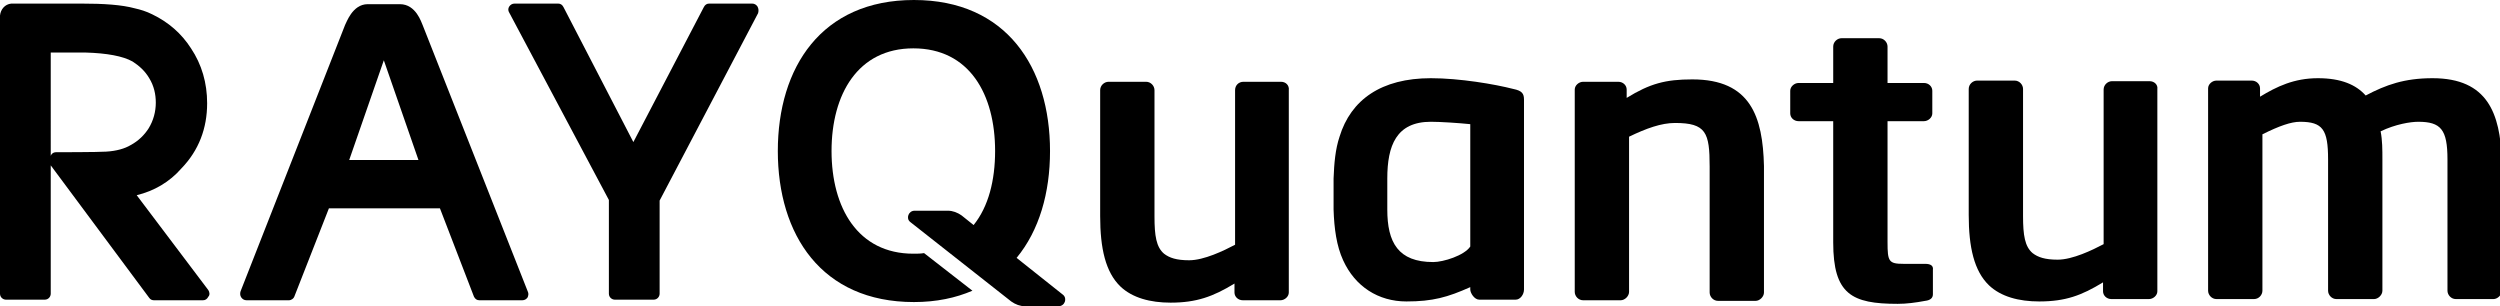
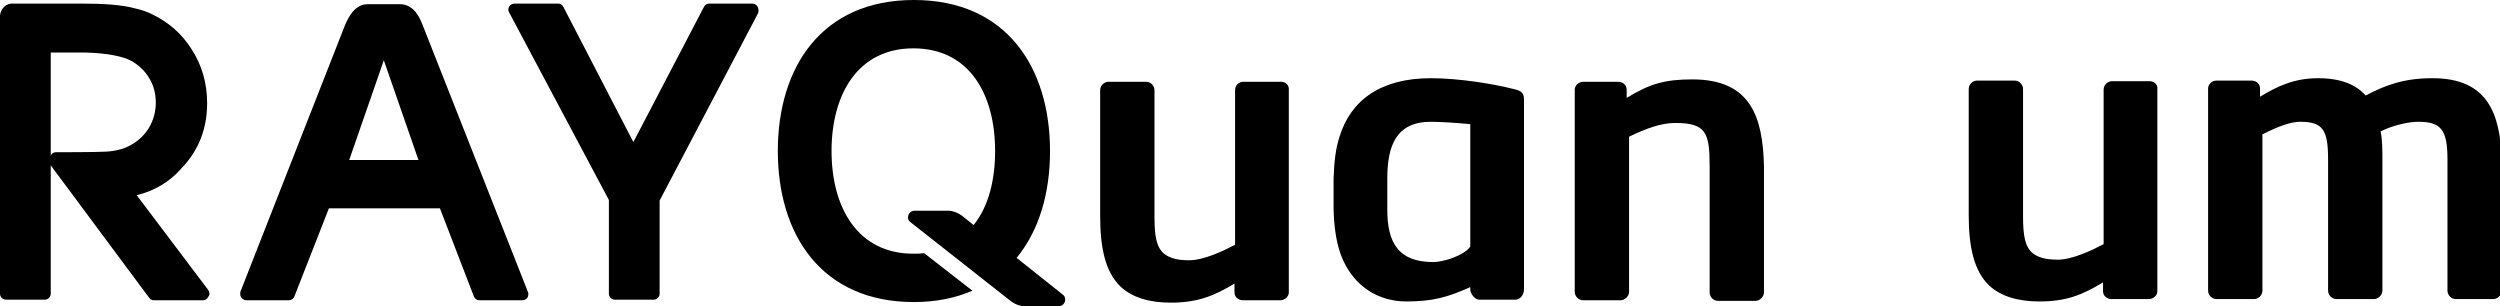
<svg xmlns="http://www.w3.org/2000/svg" version="1.1" id="_レイヤー_1" x="0px" y="0px" viewBox="0 0 418.8 51.3" style="enable-background:new 0 0 418.8 51.3;" xml:space="preserve">
  <g>
-     <path d="M322.5,44.2h-3.6c-2.5,0-2.7-0.4-2.7-3.6V20.3h6.1c0.7,0,1.4-0.6,1.4-1.3v-3.8c0-0.7-0.6-1.3-1.4-1.3h-6.1V7.8   c0-0.7-0.6-1.4-1.4-1.4h-6.3c-0.7,0-1.4,0.6-1.4,1.4v6.1h-5.8c-0.7,0-1.4,0.6-1.4,1.3V19c0,0.7,0.6,1.3,1.4,1.3h5.8l0,0v20.3   c0,8.7,3.1,10.3,10.8,10.3c1.5,0,3-0.2,4.6-0.5c0.9-0.1,1.3-0.5,1.3-1.1v-4.1C323.9,44.5,323.4,44.2,322.5,44.2z" />
    <path d="M214.6,13.7h-6.3c-0.8,0-1.4,0.6-1.4,1.4V41c-1.9,1-5.2,2.6-7.7,2.6c-2.1,0-3.3-0.4-4.2-1.1c-1.3-1.1-1.6-3-1.6-6.2V15.1   c0-0.7-0.6-1.4-1.4-1.4h-6.3c-0.7,0-1.4,0.6-1.4,1.4v21.1c0,5.4,0.9,9.4,3.4,11.8c2,1.9,5,2.7,8.4,2.7c4.3,0,7.1-1,10.7-3.2V49   c0,0.7,0.6,1.3,1.4,1.3h6.3c0.7,0,1.4-0.6,1.4-1.3V15.1C216,14.3,215.4,13.7,214.6,13.7z" />
    <path d="M283.5,13.3c-4.5,0-7.1,0.7-11,3.1V15c0-0.7-0.6-1.3-1.4-1.3h-5.9c-0.7,0-1.4,0.6-1.4,1.3v33.9c0,0.7,0.6,1.4,1.4,1.4h6.3   c0.7,0,1.4-0.7,1.4-1.4v-26c2.9-1.4,5.4-2.3,7.7-2.3c5.2,0,5.8,1.6,5.8,7.3V49c0,0.7,0.6,1.4,1.4,1.4h6.3c0.7,0,1.4-0.7,1.4-1.4   V27.8C295.3,19.6,293.3,13.3,283.5,13.3z" />
    <path d="M360.1,13.6h-6.3c-0.7,0-1.4,0.6-1.4,1.4v25.9c-1.9,1-5.2,2.6-7.7,2.6c-2.1,0-3.3-0.4-4.2-1.1c-1.3-1.1-1.6-3-1.6-6.2V14.9   c0-0.7-0.6-1.4-1.4-1.4h-6.3c-0.7,0-1.4,0.6-1.4,1.4V36c0,5.4,0.9,9.4,3.4,11.8c2,1.9,5,2.7,8.4,2.7c4.4,0,7.1-1,10.7-3.2v1.5   c0,0.7,0.6,1.3,1.4,1.3h6.3c0.7,0,1.4-0.6,1.4-1.3V14.9C361.5,14.2,360.9,13.6,360.1,13.6z" />
    <path d="M407.5,13.1c-4.7,0-7.8,1.1-11.2,2.9c-1.6-1.8-4.1-2.9-8-2.9c-4,0-6.9,1.4-9.7,3.1v-1.4c0-0.7-0.6-1.3-1.4-1.3h-5.9   c-0.7,0-1.4,0.6-1.4,1.3v33.9c0,0.7,0.6,1.4,1.4,1.4h6.3c0.8,0,1.4-0.7,1.4-1.4V22.5c2.8-1.4,4.8-2.1,6.3-2.1   c3.8,0,4.7,1.3,4.7,6.3v22c0,0.7,0.6,1.4,1.4,1.4h6.3c0.7,0,1.4-0.7,1.4-1.4v-22c0-1.6,0-3.2-0.3-4.7c2.5-1.2,5-1.6,6.3-1.6   c3.8,0,4.9,1.3,4.9,6.3v22c0,0.7,0.6,1.4,1.4,1.4h6.3c0.7,0,1.4-0.7,1.4-1.4v-22C418.8,19.1,416.8,13.1,407.5,13.1z" />
    <path d="M88.4,48.8L70.8,4.2c-0.2-0.4-1.1-3.5-3.8-3.5h-5.4c-2.6,0-3.6,3.2-3.8,3.5L40.3,48.8c-0.1,0.3-0.1,0.7,0.1,1   c0.2,0.3,0.5,0.5,0.9,0.5h7.1c0.4,0,0.8-0.3,0.9-0.6l5.8-14.8h18.6l5.7,14.8c0.2,0.4,0.5,0.6,0.9,0.6h7.2c0.4,0,0.7-0.2,0.9-0.5   C88.5,49.5,88.6,49.2,88.4,48.8z M58.5,26.8l5.8-16.7l5.8,16.7H58.5z" />
    <path d="M126.9,1.1c-0.2-0.3-0.5-0.5-0.9-0.5h-7.2c-0.4,0-0.7,0.2-0.9,0.6l-11.8,22.6L94.4,1.2c-0.2-0.4-0.5-0.6-0.9-0.6h-7.3   c-0.4,0-0.7,0.2-0.9,0.5c-0.2,0.3-0.2,0.7,0,1L102,33.5v15.7c0,0.6,0.5,1,1,1h6.5c0.6,0,1-0.5,1-1V33.6L127,2.2   C127.1,1.8,127.1,1.5,126.9,1.1z" />
    <path d="M34.9,48.6l-12-15.9c2.9-0.7,5.5-2.2,7.5-4.5c2.9-3,4.3-6.7,4.3-10.9c0-3.4-0.9-6.5-2.7-9.2c-1.6-2.5-3.8-4.4-6.5-5.7   c-1-0.5-2-0.8-2.9-1c-2.2-0.6-5.2-0.8-9.1-0.8H1.9c-1.1,0.1-1.8,1-1.9,2v46.6c0,0.6,0.5,1,1,1h6.5c0.6,0,1-0.5,1-1V27.7L25,49.9   c0.2,0.3,0.5,0.4,0.8,0.4H34c0.4,0,0.7-0.2,0.9-0.6C35.2,49.4,35.1,48.9,34.9,48.6z M17.8,25.4c-1.3,0.1-8.4,0.1-8.4,0.1   c-0.5,0-0.8,0.3-0.9,0.6V8.8h5.8c3.6,0.1,6.3,0.6,7.9,1.5c1.1,0.7,2.1,1.6,2.8,2.8c0.8,1.3,1.1,2.7,1.1,4.1c0,1.5-0.4,3-1.2,4.3   c-0.7,1.1-1.7,2.1-3,2.8C20.9,24.9,19.5,25.3,17.8,25.4z" />
    <path d="M178.1,49.4l-7.8-6.2c3.8-4.6,5.6-10.9,5.6-17.9c0-14-7.3-25.3-22.8-25.3s-22.8,11.3-22.8,25.3s7.3,25.3,22.8,25.3   c3.8,0,7-0.7,9.8-1.9l-8.1-6.3c-0.6,0.1-1.1,0.1-1.8,0.1c-9.3,0-13.7-7.7-13.7-17.2S143.7,8.1,153,8.1c9.4,0,13.7,7.7,13.7,17.2   c0,4.9-1.1,9.3-3.6,12.4l-2-1.6c-0.7-0.5-1.5-0.8-2.3-0.8h-5.6c-1,0-1.5,1.3-0.7,1.9l16.9,13.3c0.7,0.5,1.5,0.8,2.3,0.8h5.6   C178.4,51.3,178.8,50,178.1,49.4z" />
    <path d="M239.7,13.1c-8.3,0-13.4,3.6-15.3,9.8c-0.7,2.1-0.9,4.4-1,7v5.2c0.1,3.2,0.5,6.1,1.6,8.5c2,4.4,5.9,6.9,10.6,6.9   c4.4,0,6.9-0.7,10.7-2.4v0.4c0,0.6,0.7,1.7,1.5,1.7c0.9,0,6.1,0,6.1,0c0.8,0,1.4-0.9,1.4-1.7V16.7c0-1-0.3-1.5-1.8-1.8   C250.4,14.1,244.5,13.1,239.7,13.1z M246.3,41.3c-1,1.5-4.5,2.6-6.2,2.6c-5.9,0-7.7-3.3-7.7-8.8v-5.2c0-5.5,1.5-9.5,7.3-9.5   c1.6,0,4.6,0.2,6.6,0.4L246.3,41.3L246.3,41.3z" />
  </g>
</svg>